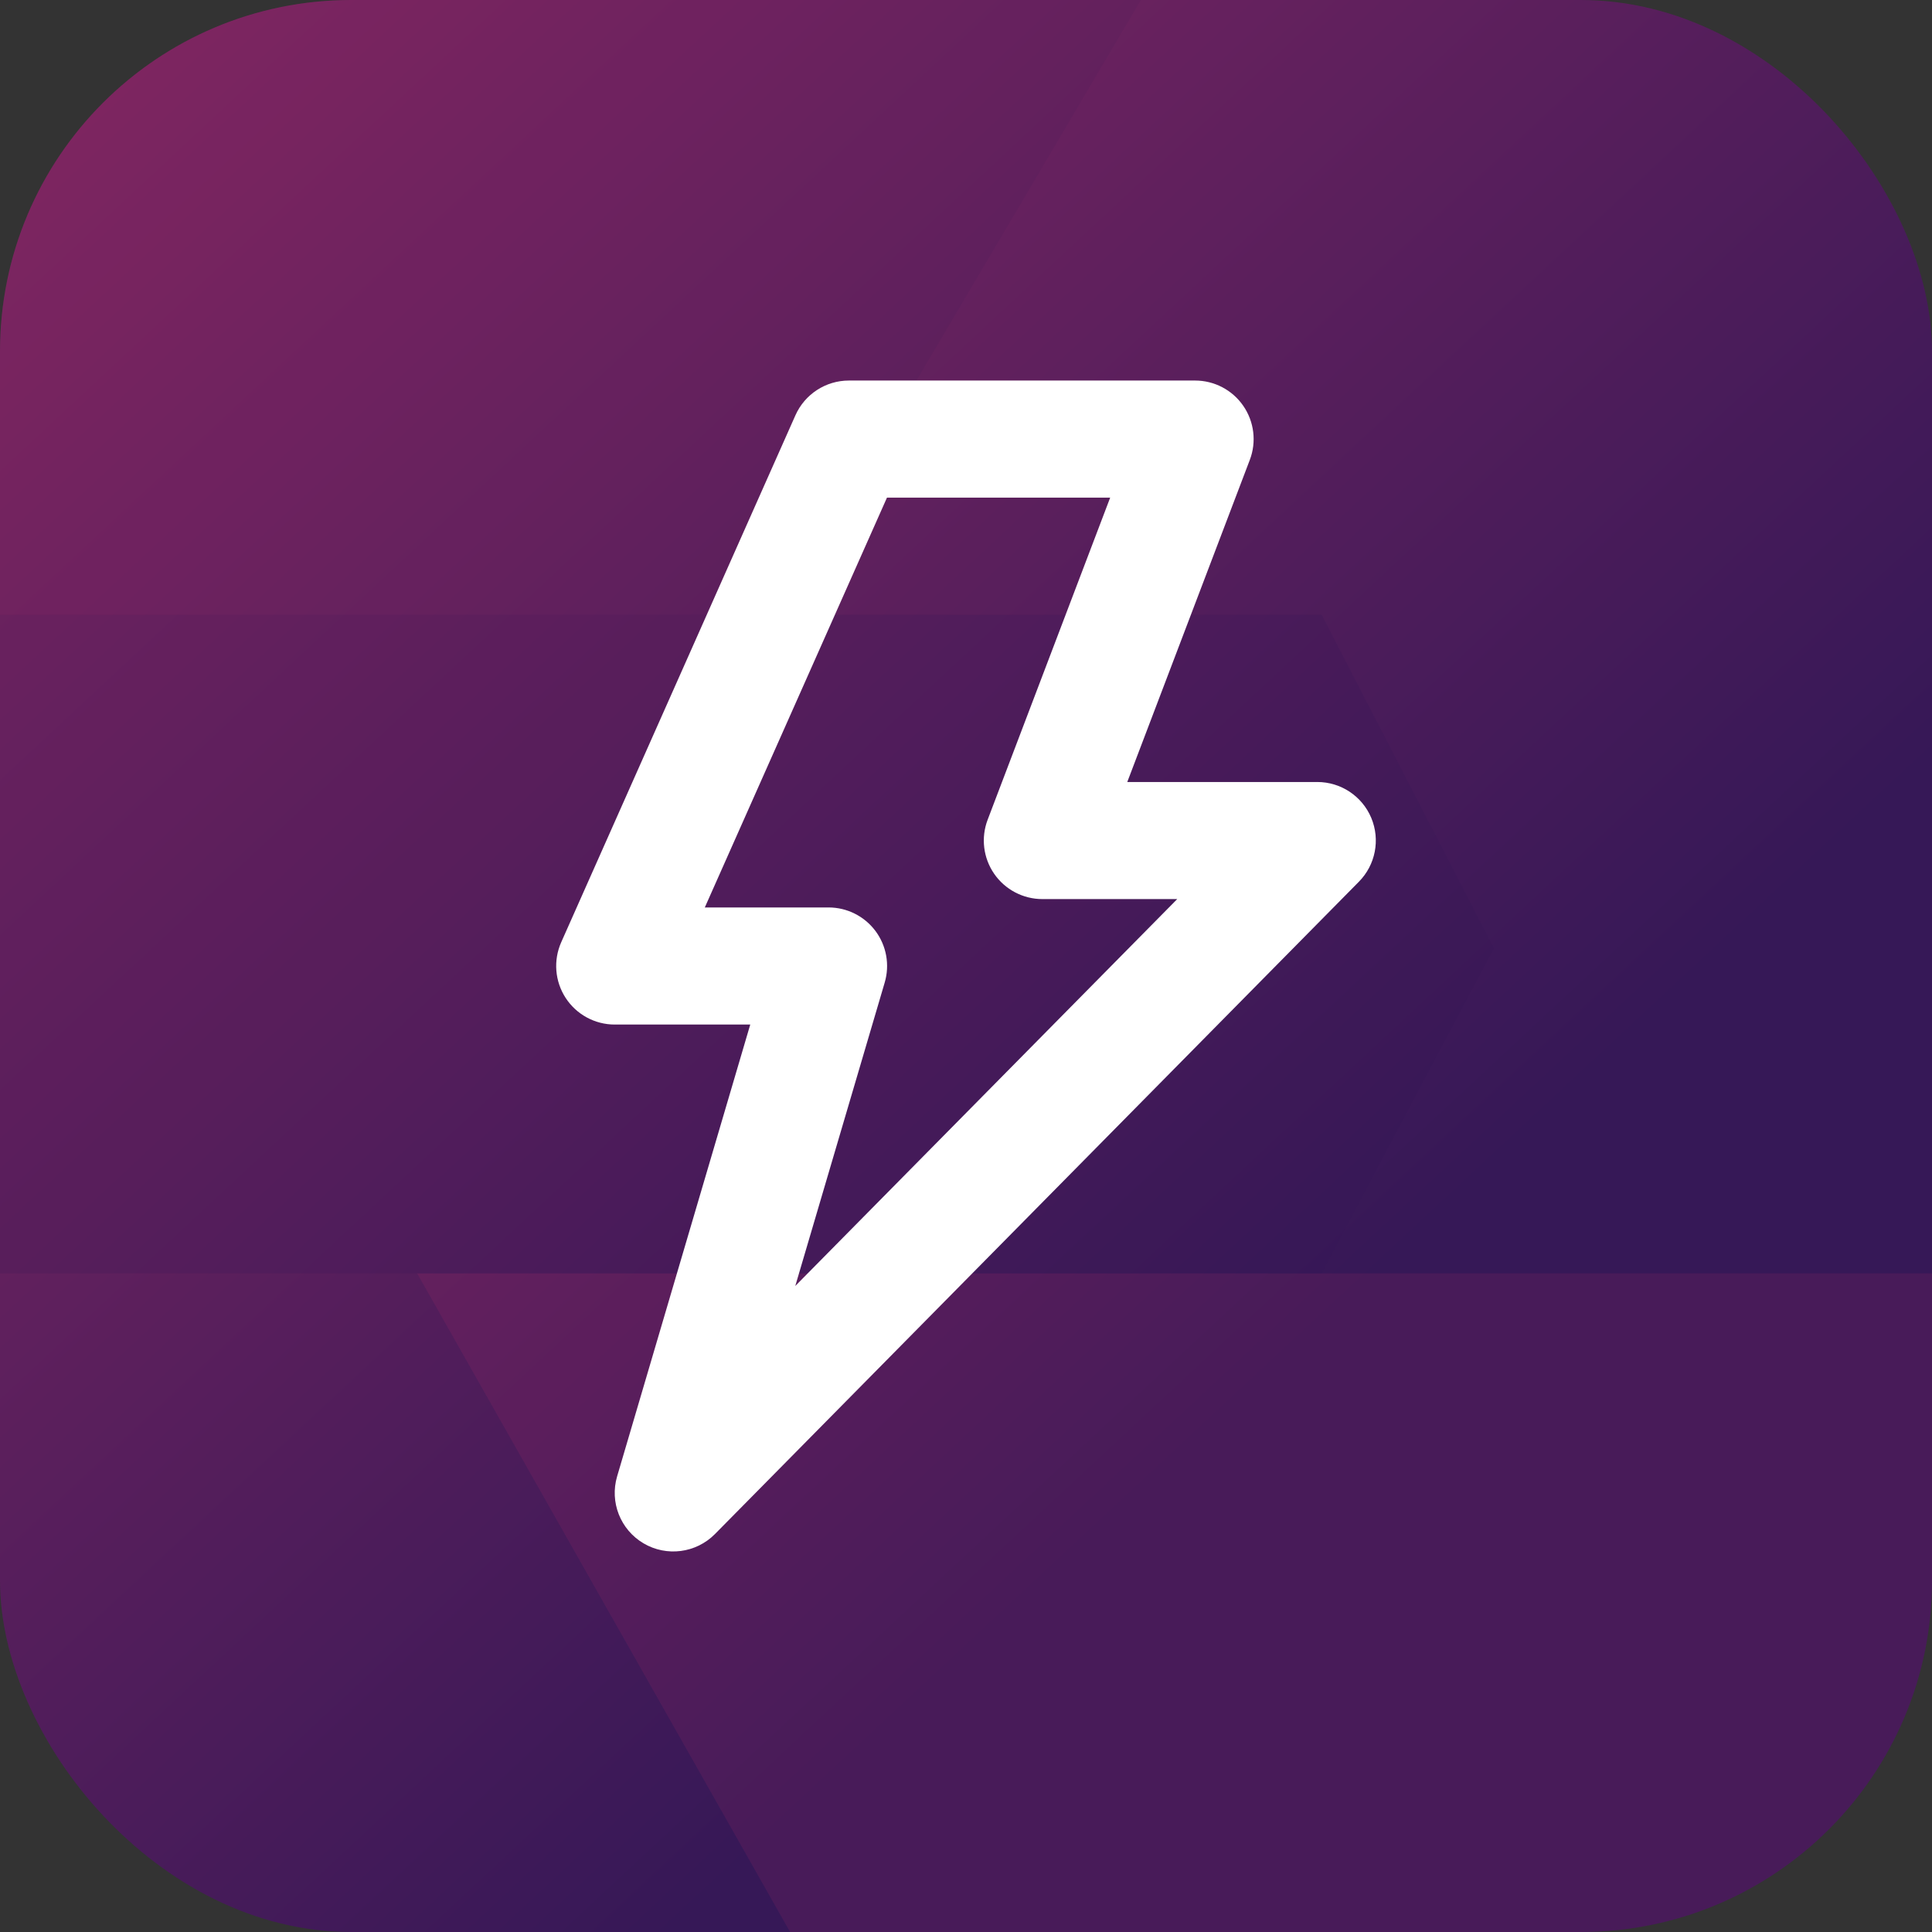
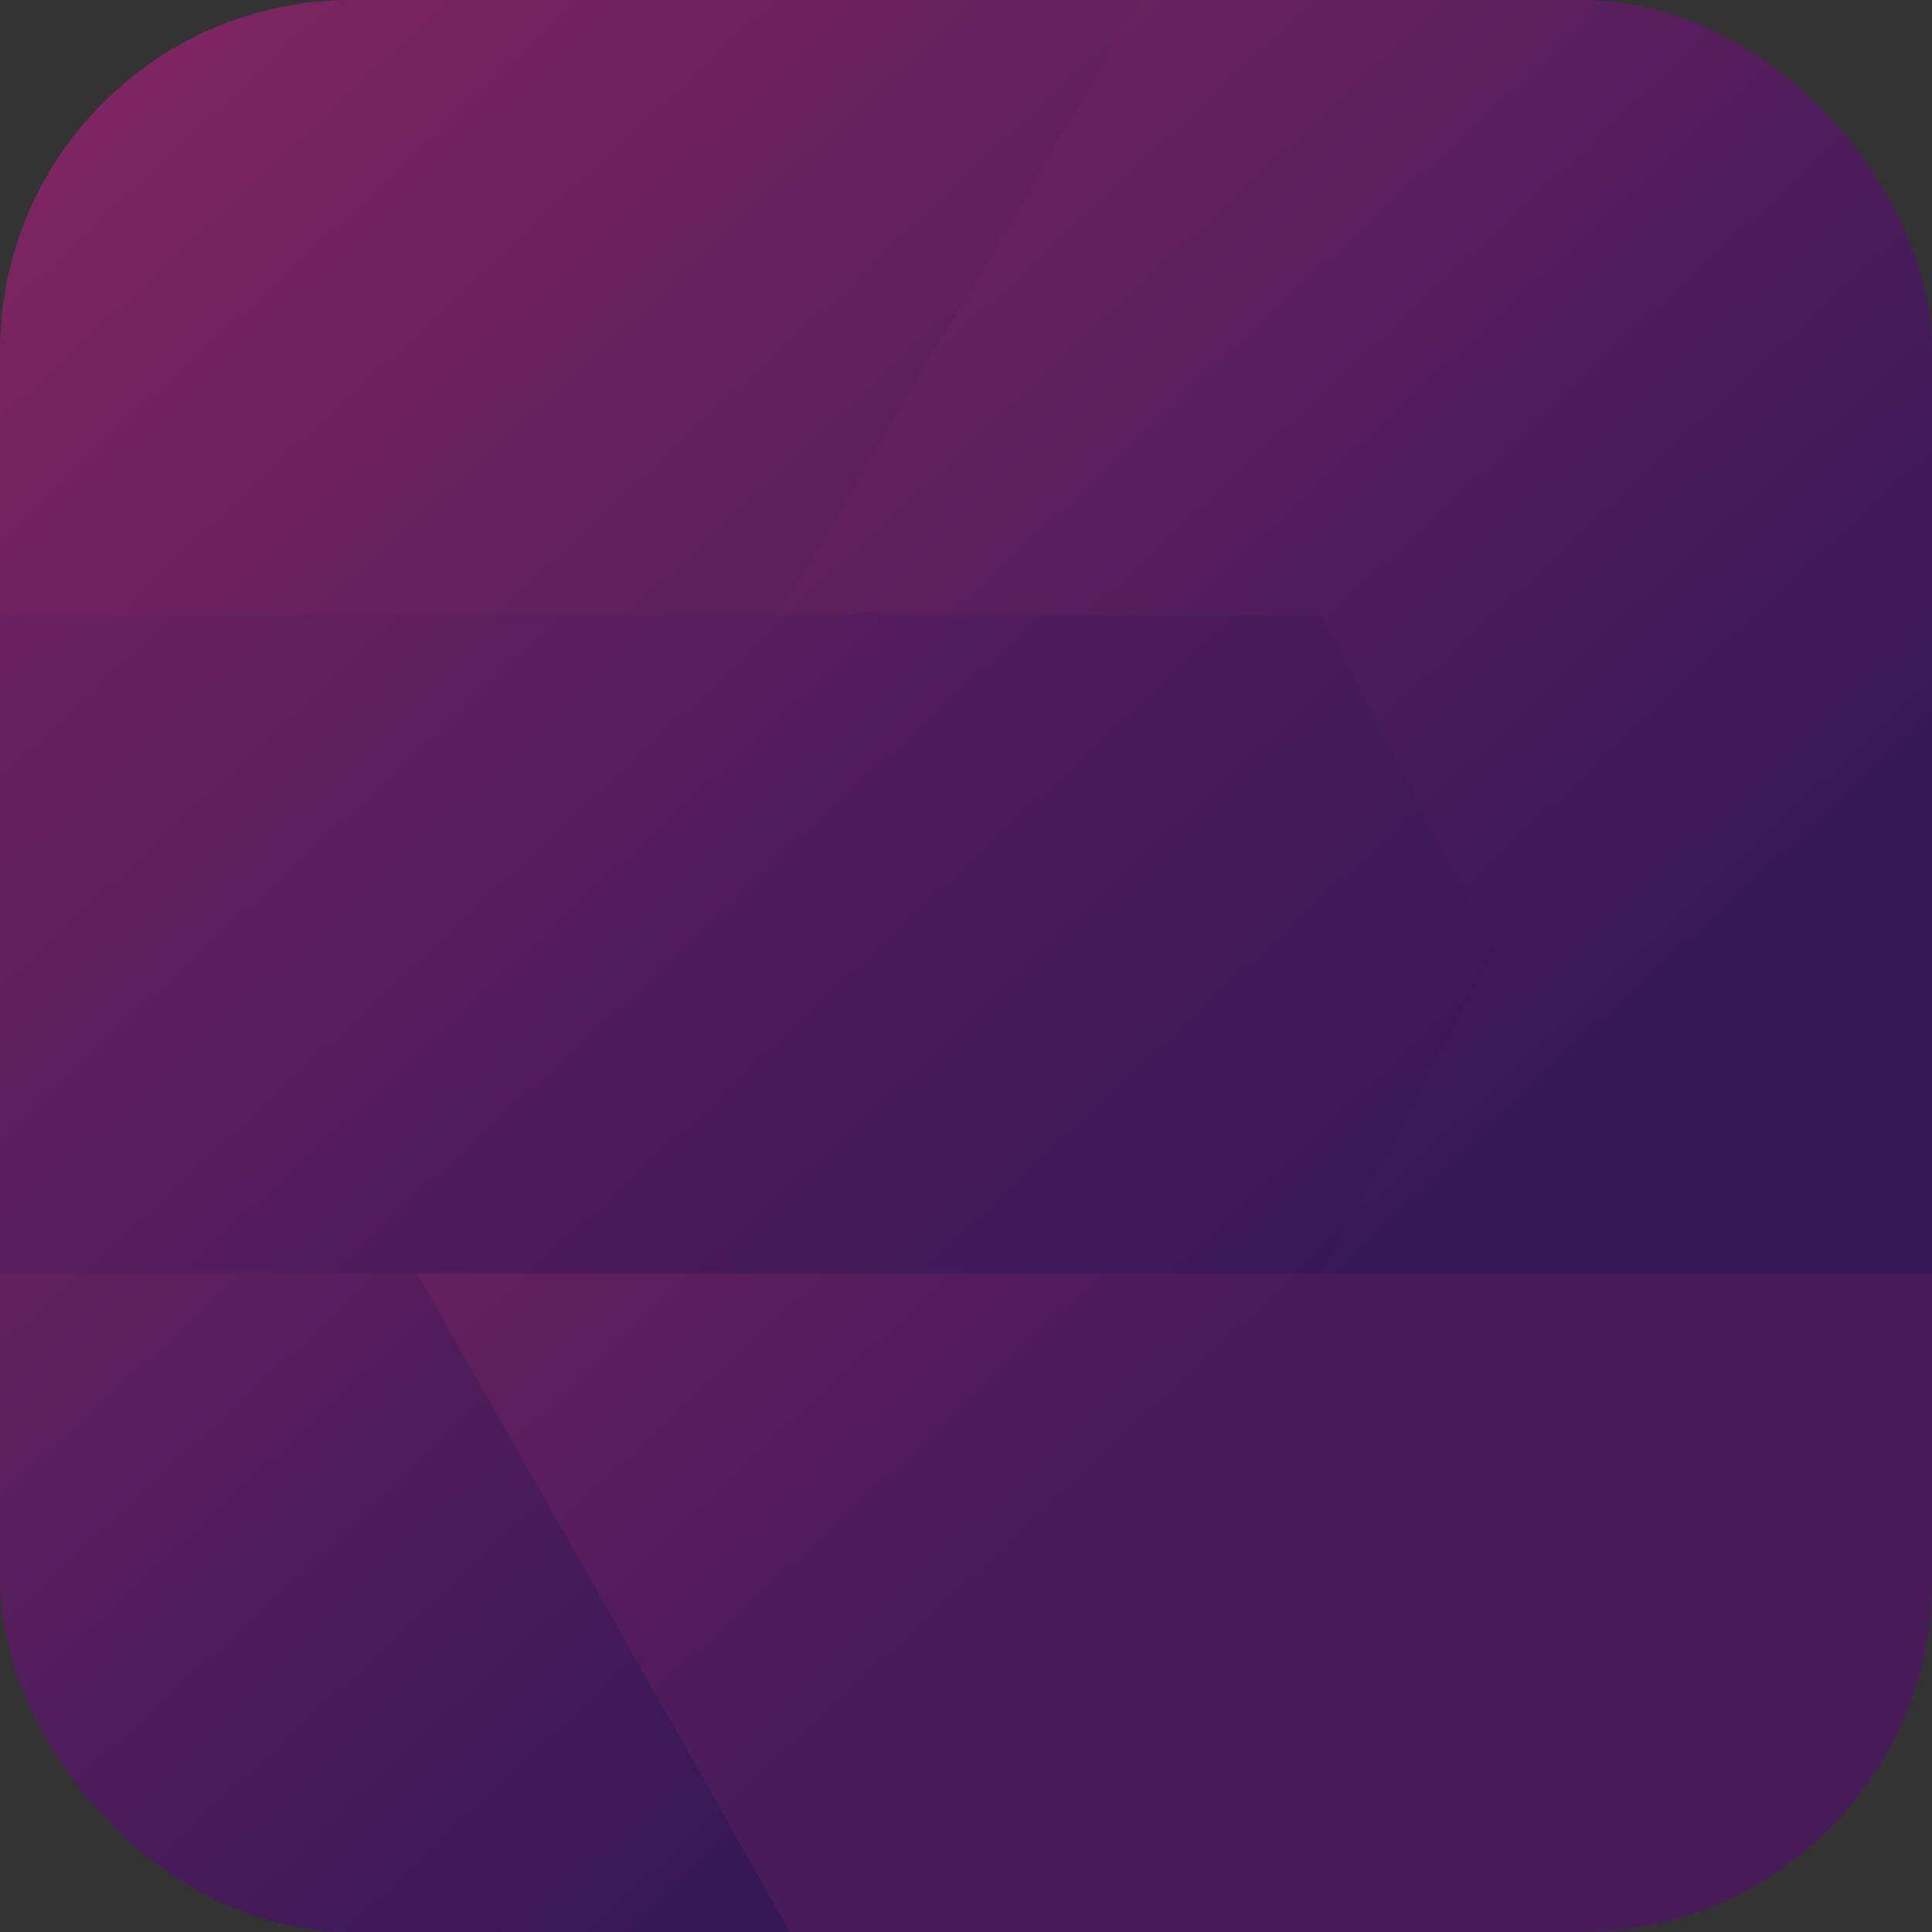
<svg xmlns="http://www.w3.org/2000/svg" width="88" height="88" viewBox="0 0 88 88" fill="none">
  <rect x="0" y="0" width="88" height="88" fill="#333333" stroke="none" />
  <rect width="88" height="88" rx="16" fill="url(#paint0_linear_1180_159)" />
  <path d="M88 72C88 80.837 80.837 88 72 88H35.987L19 58H88V72Z" fill="#EB3B71" fill-opacity="0.1" />
  <path d="M35.455 28H0V16C2.5772e-07 7.163 7.163 2.57703e-07 16 0H51.964L35.455 28Z" fill="#361857" fill-opacity="0.1" />
  <path d="M60.201 28L68.046 43.19L60.201 58H0V28H60.201Z" fill="#361857" fill-opacity="0.2" />
-   <path fill-rule="evenodd" clip-rule="evenodd" d="M36.23 18.917C36.658 17.954 37.613 17.333 38.667 17.333H54.435C55.312 17.333 56.133 17.764 56.63 18.486C57.128 19.208 57.239 20.129 56.927 20.948L51.346 35.619H60C61.076 35.619 62.046 36.265 62.461 37.257C62.875 38.25 62.653 39.394 61.898 40.159L32.565 69.874C31.706 70.743 30.365 70.918 29.312 70.297C28.259 69.676 27.763 68.419 28.109 67.246L34.173 46.667H28C27.098 46.667 26.256 46.21 25.764 45.453C25.272 44.696 25.197 43.742 25.563 42.917L36.23 18.917ZM40.4 22.667L32.103 41.333H37.739C38.58 41.333 39.371 41.73 39.875 42.403C40.378 43.076 40.535 43.947 40.297 44.754L36.224 58.574L53.621 40.952H47.478C46.602 40.952 45.781 40.521 45.283 39.8C44.785 39.078 44.674 38.157 44.986 37.338L50.567 22.667H40.4Z" fill="white" />
  <defs>
    <linearGradient id="paint0_linear_1180_159" x1="-65.5" y1="-69" x2="57.5" y2="63" gradientUnits="userSpaceOnUse">
      <stop stop-color="#EB3B71" />
      <stop offset="1" stop-color="#361857" />
    </linearGradient>
  </defs>
</svg>